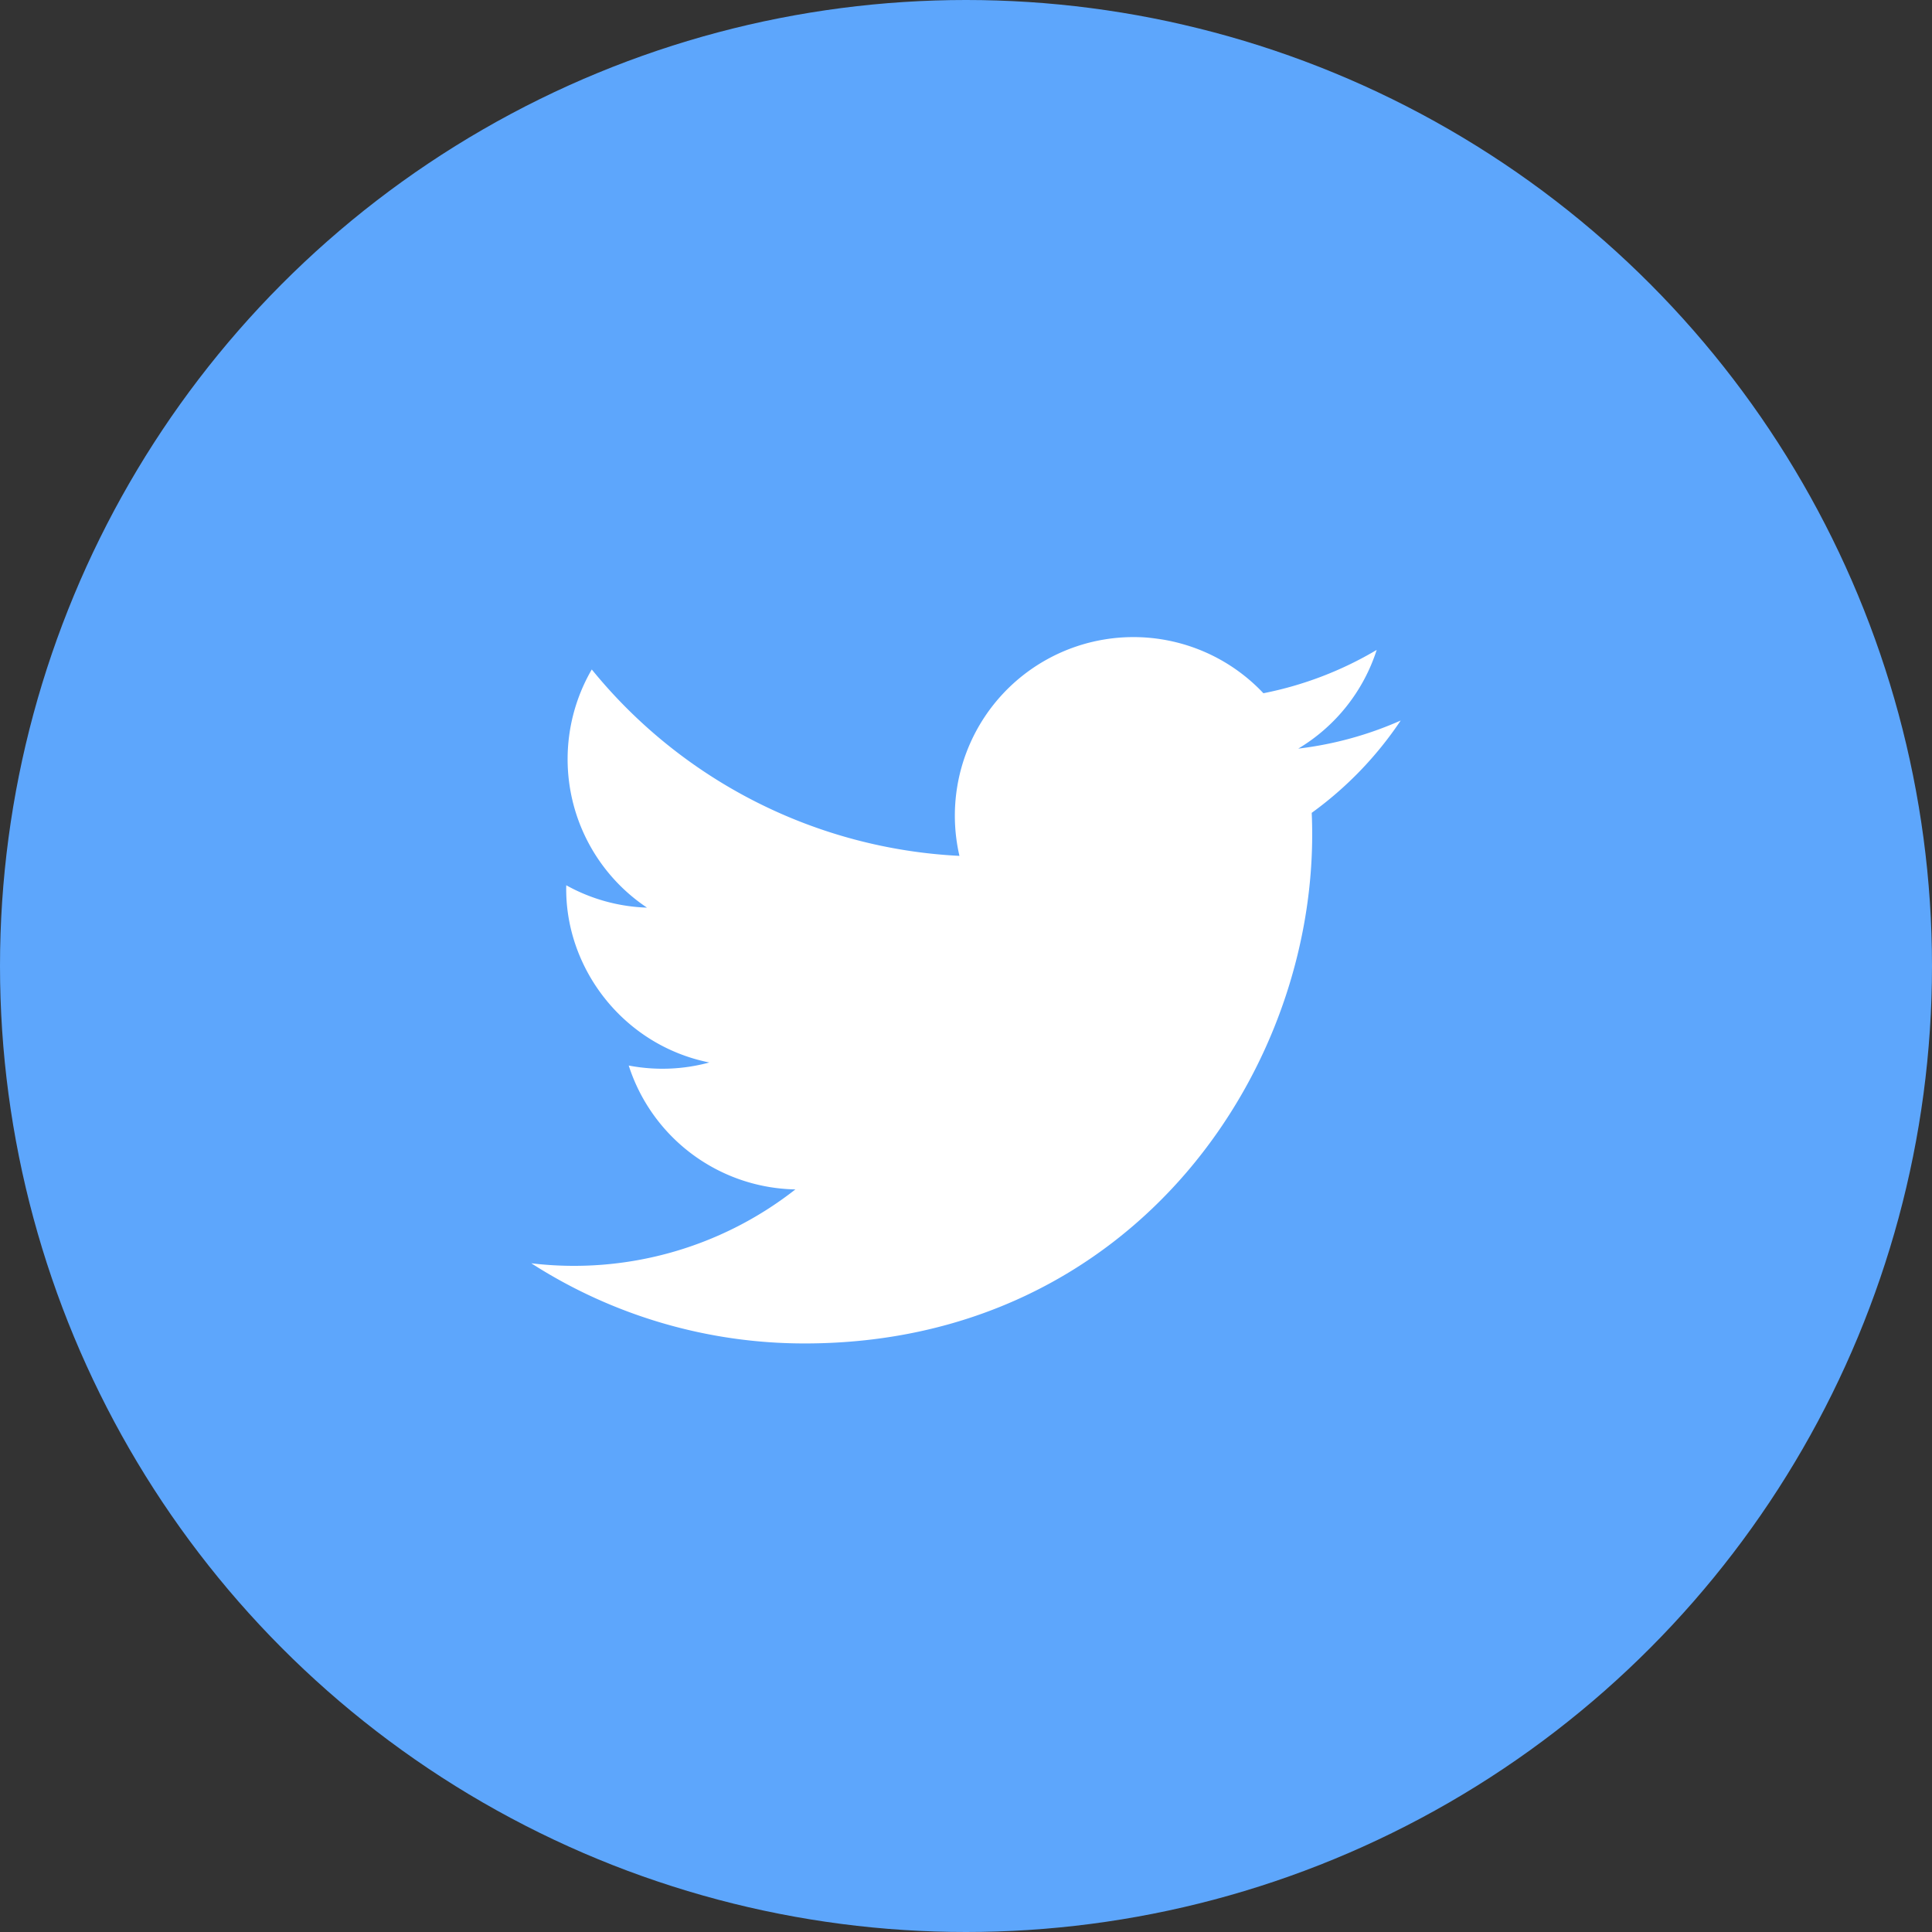
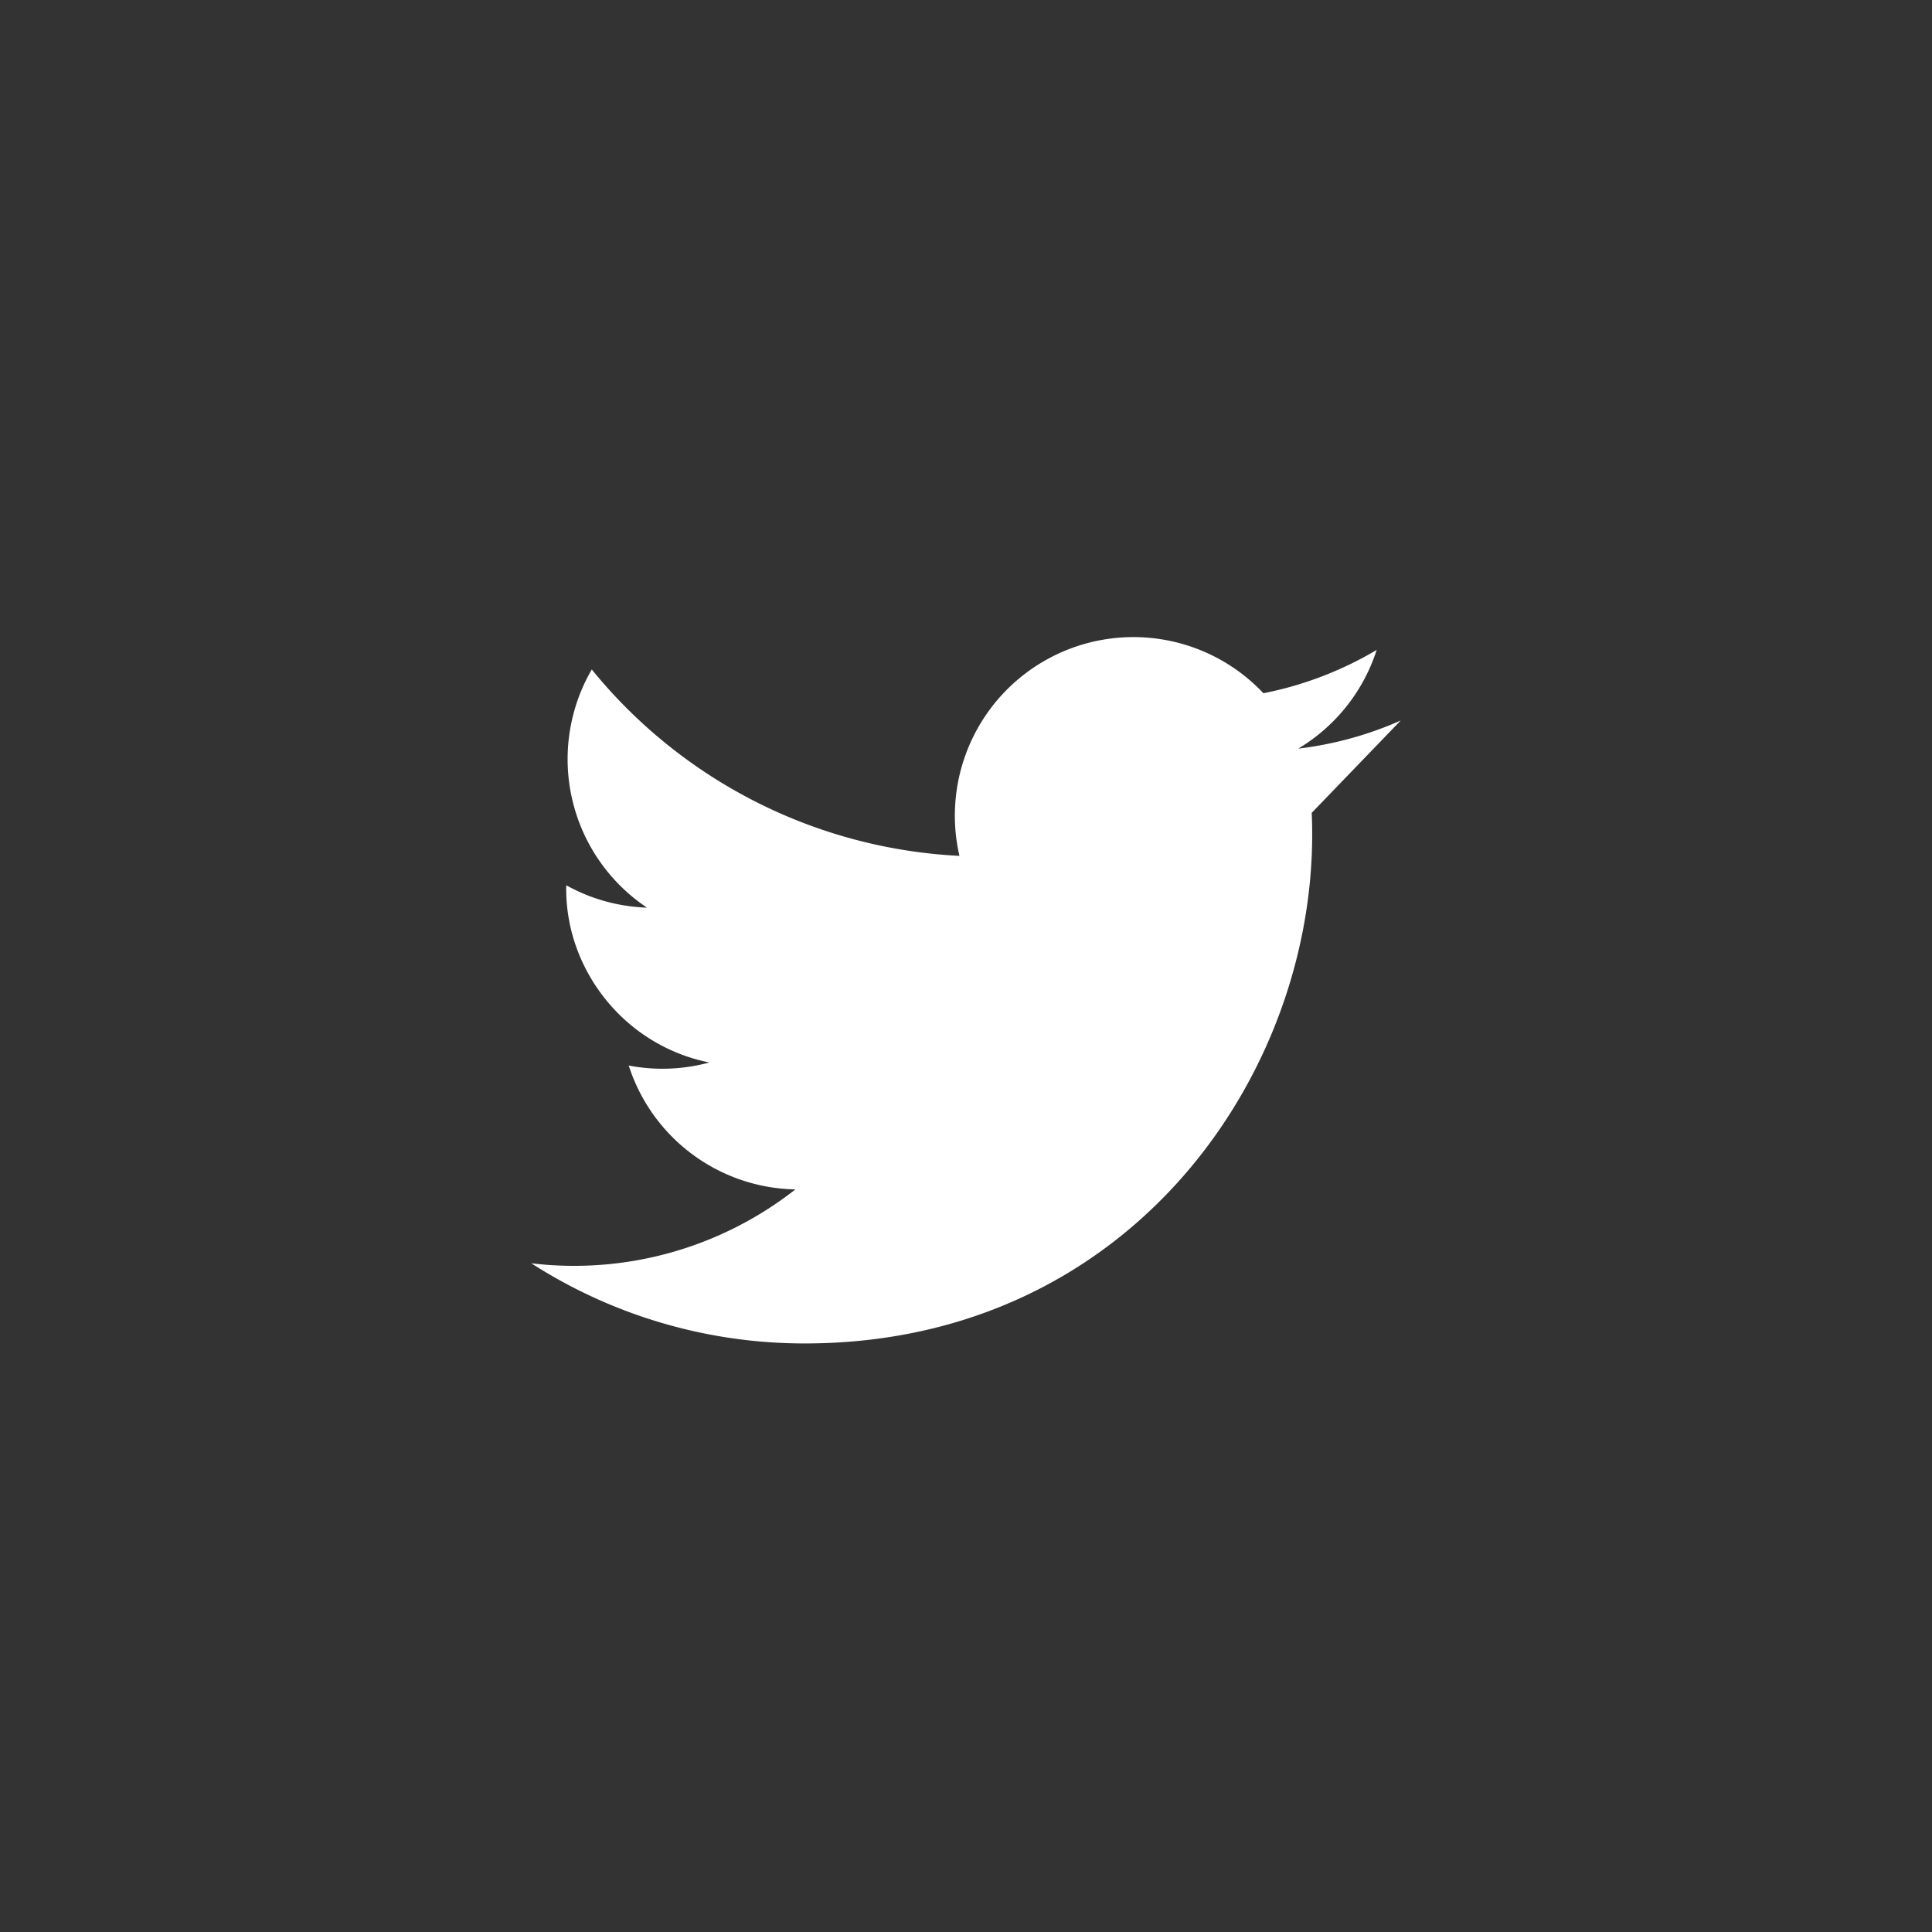
<svg xmlns="http://www.w3.org/2000/svg" xmlns:xlink="http://www.w3.org/1999/xlink" width="33" height="33" viewBox="0 0 33 33" version="1.1">
  <rect x="0" y="0" width="33" height="33" fill="#333333" stroke="none" />
  <defs>
-     <path d="M14.85 1.582a6.083 6.083 0 0 1-1.75.48A3.052 3.052 0 0 0 14.44.376a6.103 6.103 0 0 1-1.935.74 3.05 3.05 0 0 0-5.192 2.778A8.649 8.649 0 0 1 1.033.71a3.05 3.05 0 0 0 .943 4.068 3.034 3.034 0 0 1-1.379-.382C.564 5.81 1.575 7.13 3.041 7.423a3.054 3.054 0 0 1-1.377.052 3.049 3.049 0 0 0 2.847 2.116A6.126 6.126 0 0 1 0 10.853a8.625 8.625 0 0 0 4.67 1.369c5.657 0 8.853-4.778 8.66-9.063a6.203 6.203 0 0 0 1.52-1.577Z" id="a" />
+     <path d="M14.85 1.582a6.083 6.083 0 0 1-1.75.48A3.052 3.052 0 0 0 14.44.376a6.103 6.103 0 0 1-1.935.74 3.05 3.05 0 0 0-5.192 2.778A8.649 8.649 0 0 1 1.033.71a3.05 3.05 0 0 0 .943 4.068 3.034 3.034 0 0 1-1.379-.382C.564 5.81 1.575 7.13 3.041 7.423a3.054 3.054 0 0 1-1.377.052 3.049 3.049 0 0 0 2.847 2.116A6.126 6.126 0 0 1 0 10.853a8.625 8.625 0 0 0 4.67 1.369c5.657 0 8.853-4.778 8.66-9.063Z" id="a" />
  </defs>
  <g stroke="none" stroke-width="1" fill="none" fill-rule="evenodd">
-     <circle fill="#5DA6FC" fill-rule="nonzero" cx="16.5" cy="16.5" r="16.5" />
    <use fill="#FFF" fill-rule="nonzero" xlink:href="#a" stroke-width="1" transform="translate(9.075 10.725)" />
  </g>
</svg>